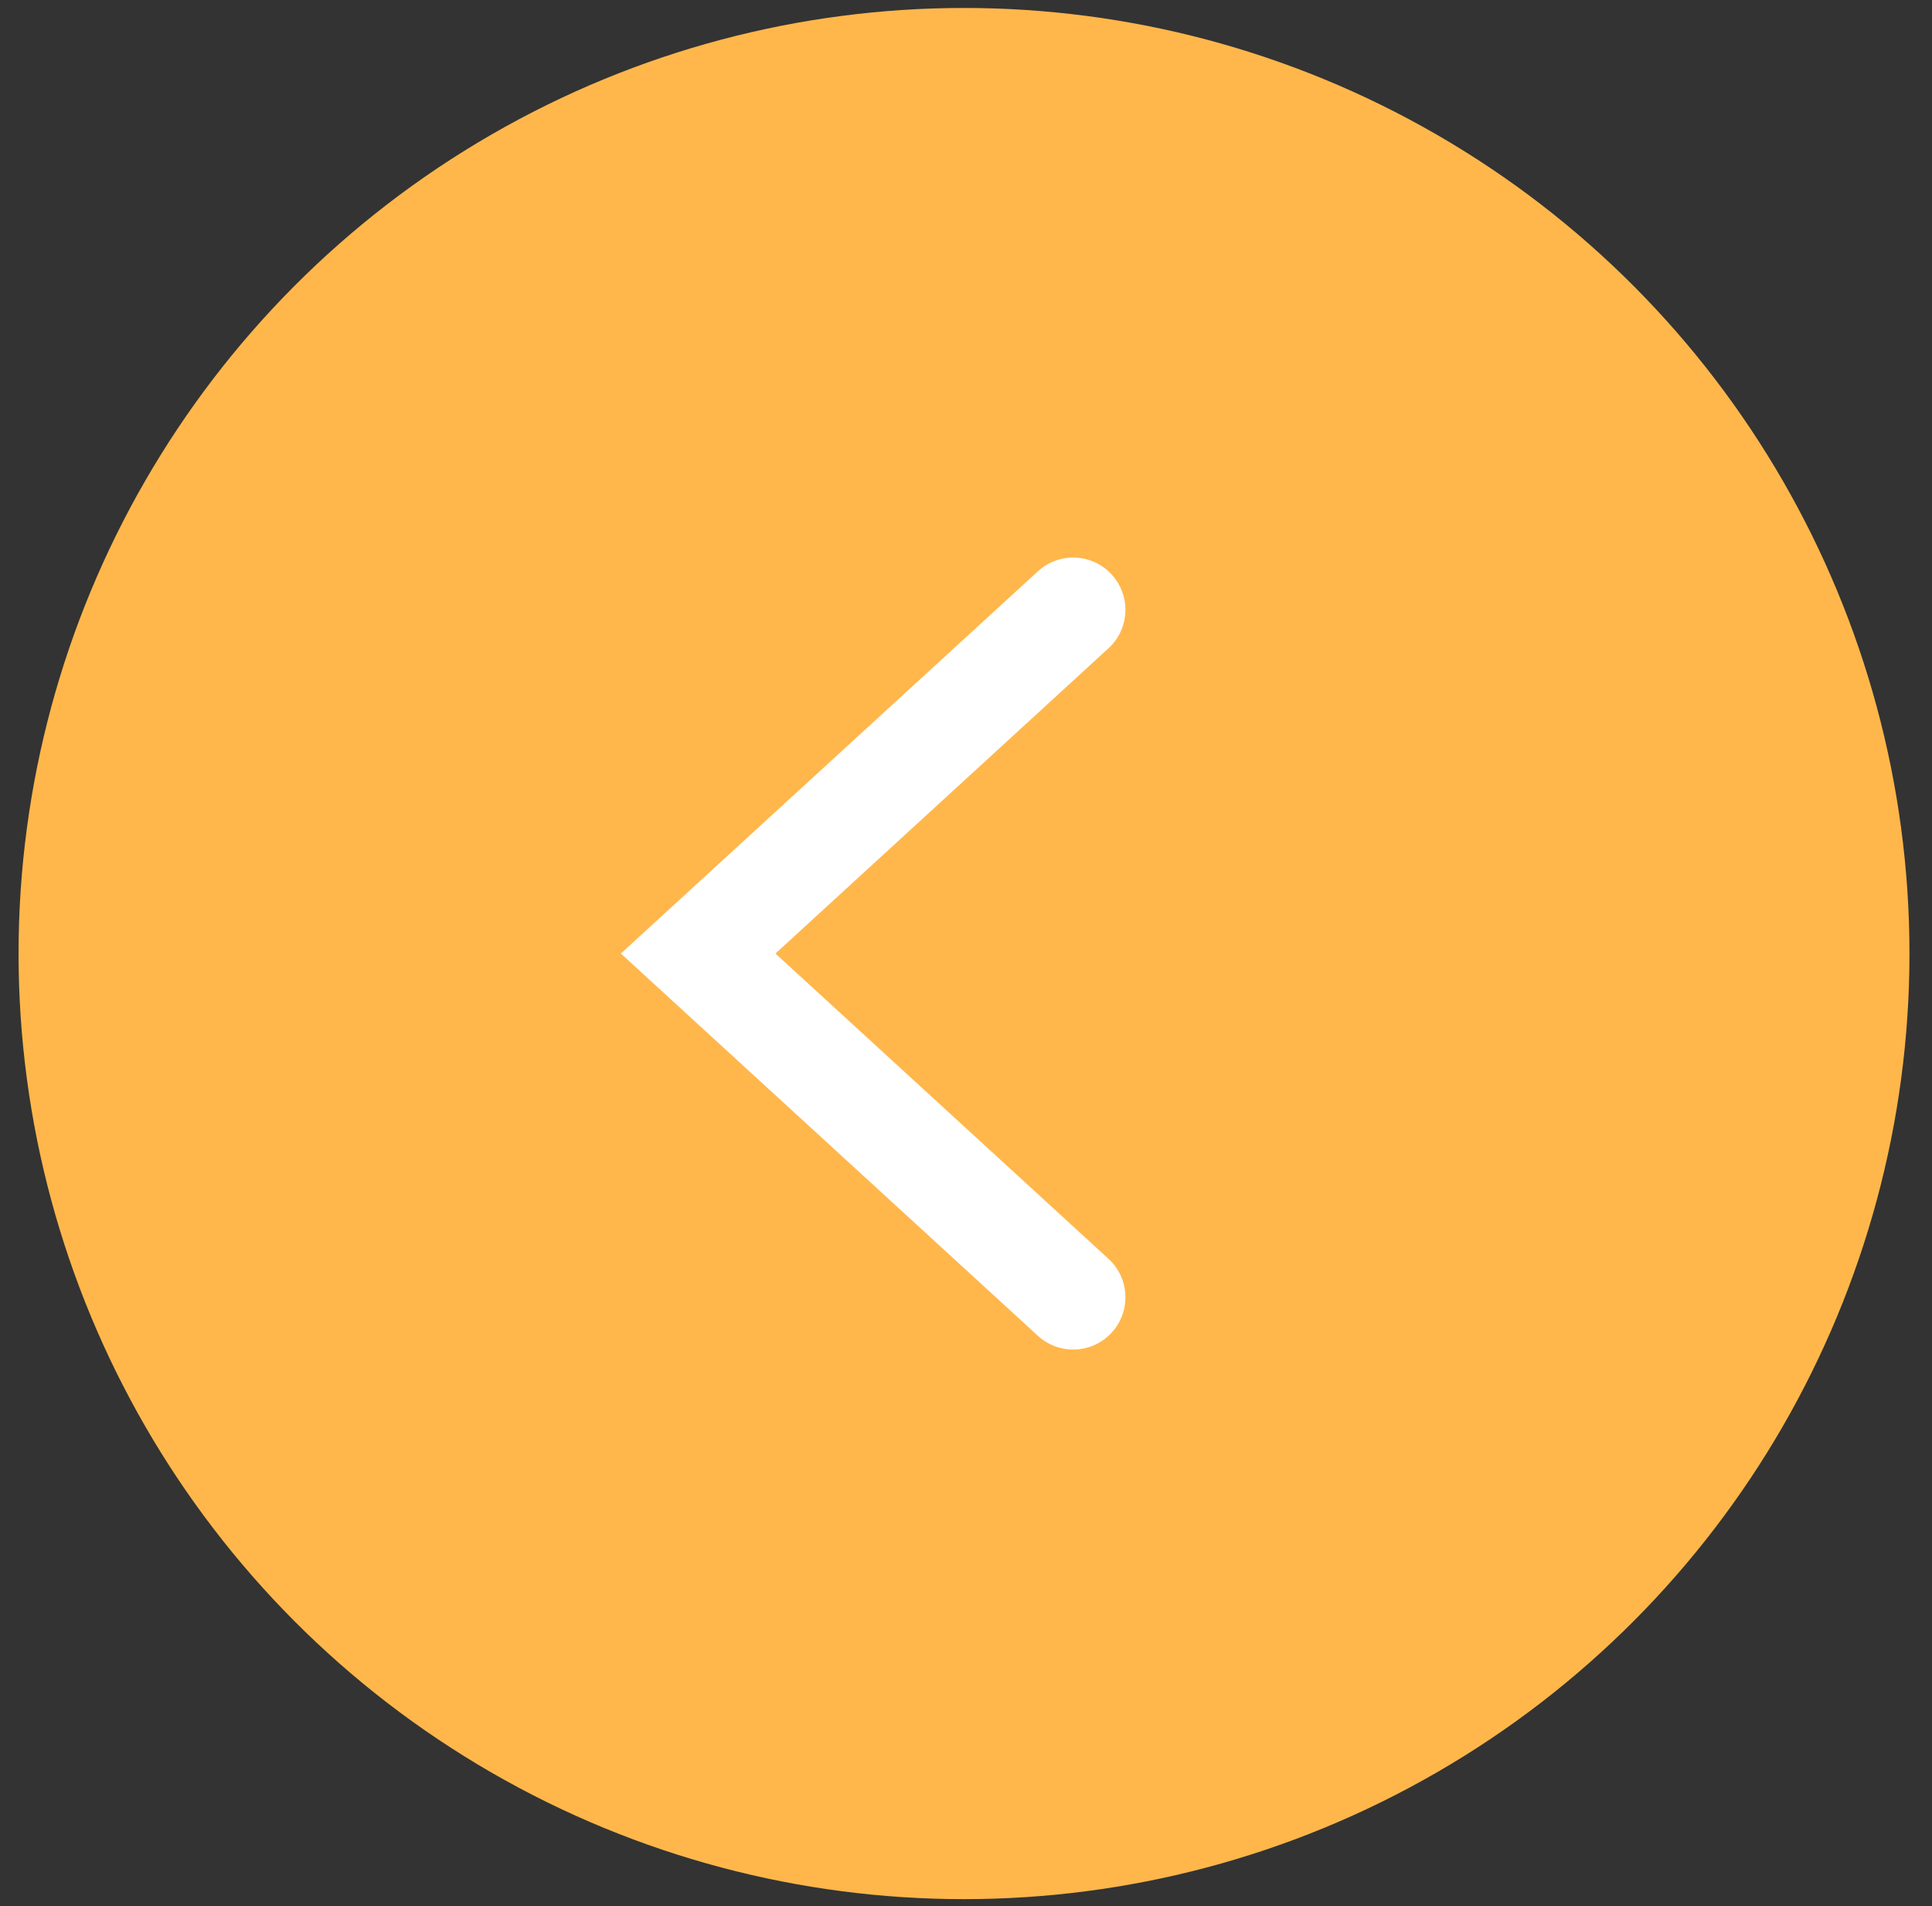
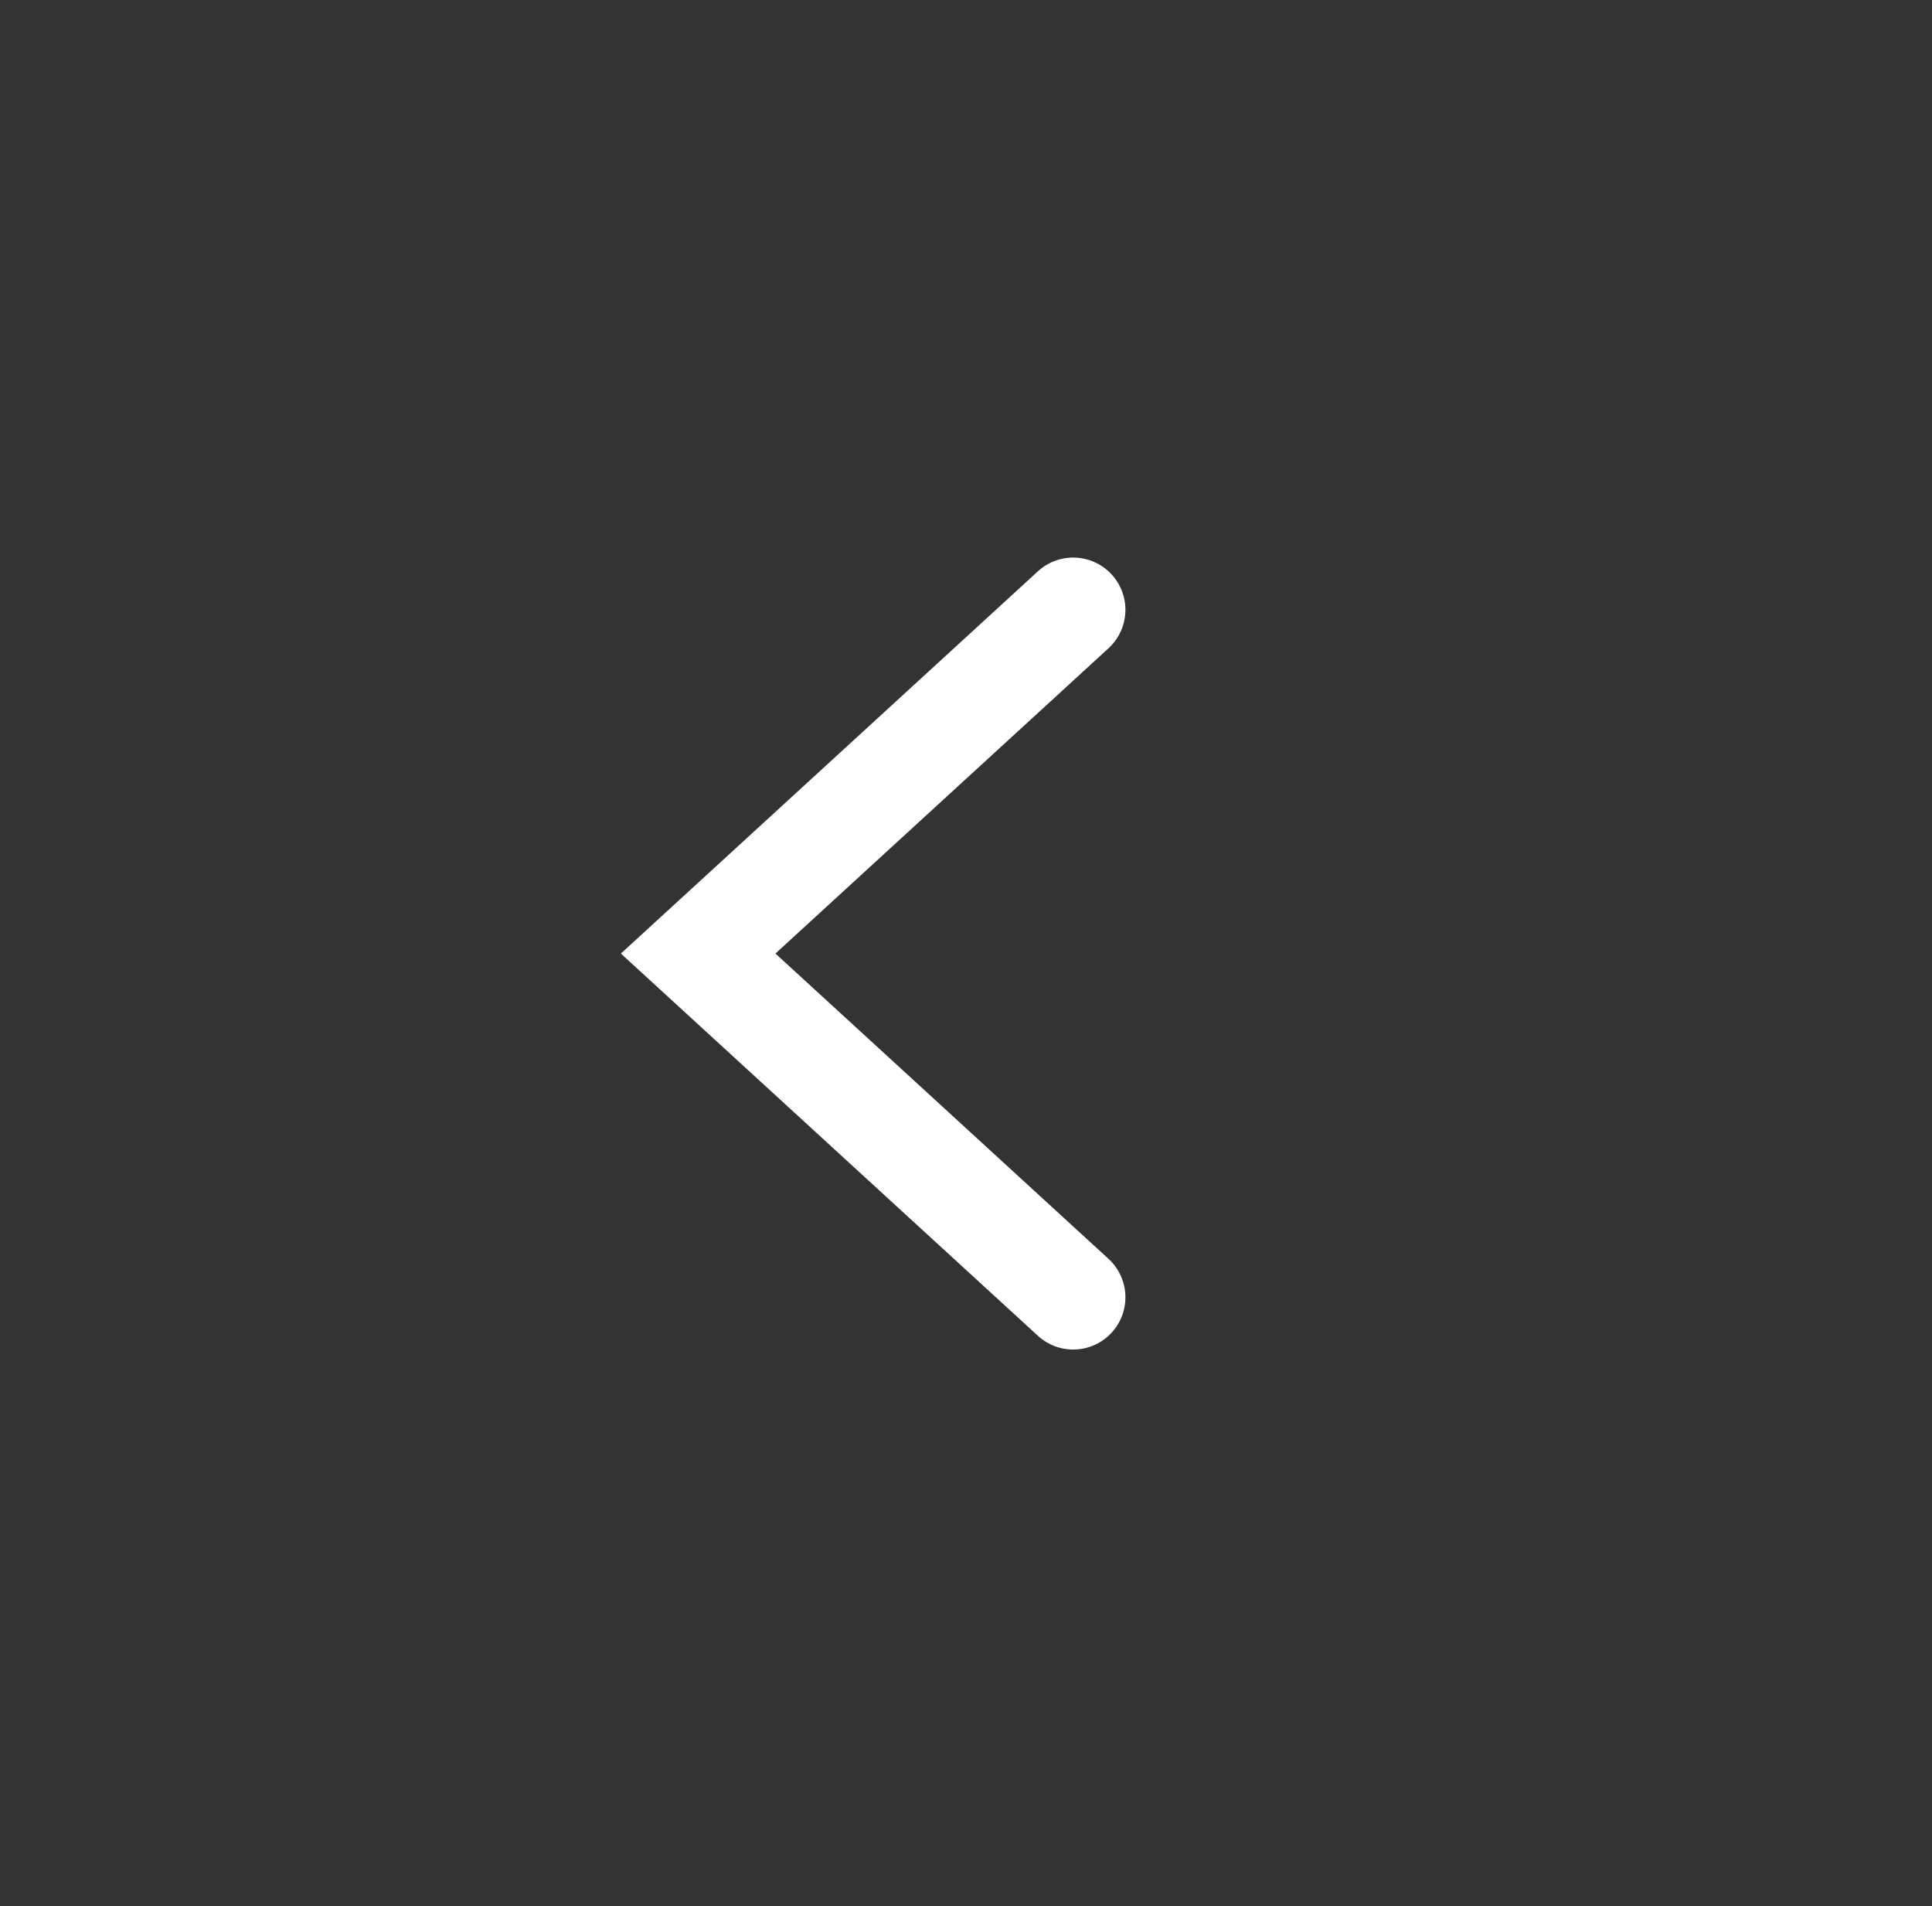
<svg xmlns="http://www.w3.org/2000/svg" width="74" height="73" viewBox="0 0 74 73" fill="none">
  <rect x="0" y="0" width="74" height="73" fill="#333333" stroke="none" />
-   <circle cx="36.924" cy="36.518" r="36.213" fill="#FFB74B" />
  <path d="M41.106 23.353L26.741 36.518L41.106 49.683" stroke="white" stroke-width="4" stroke-linecap="round" />
</svg>